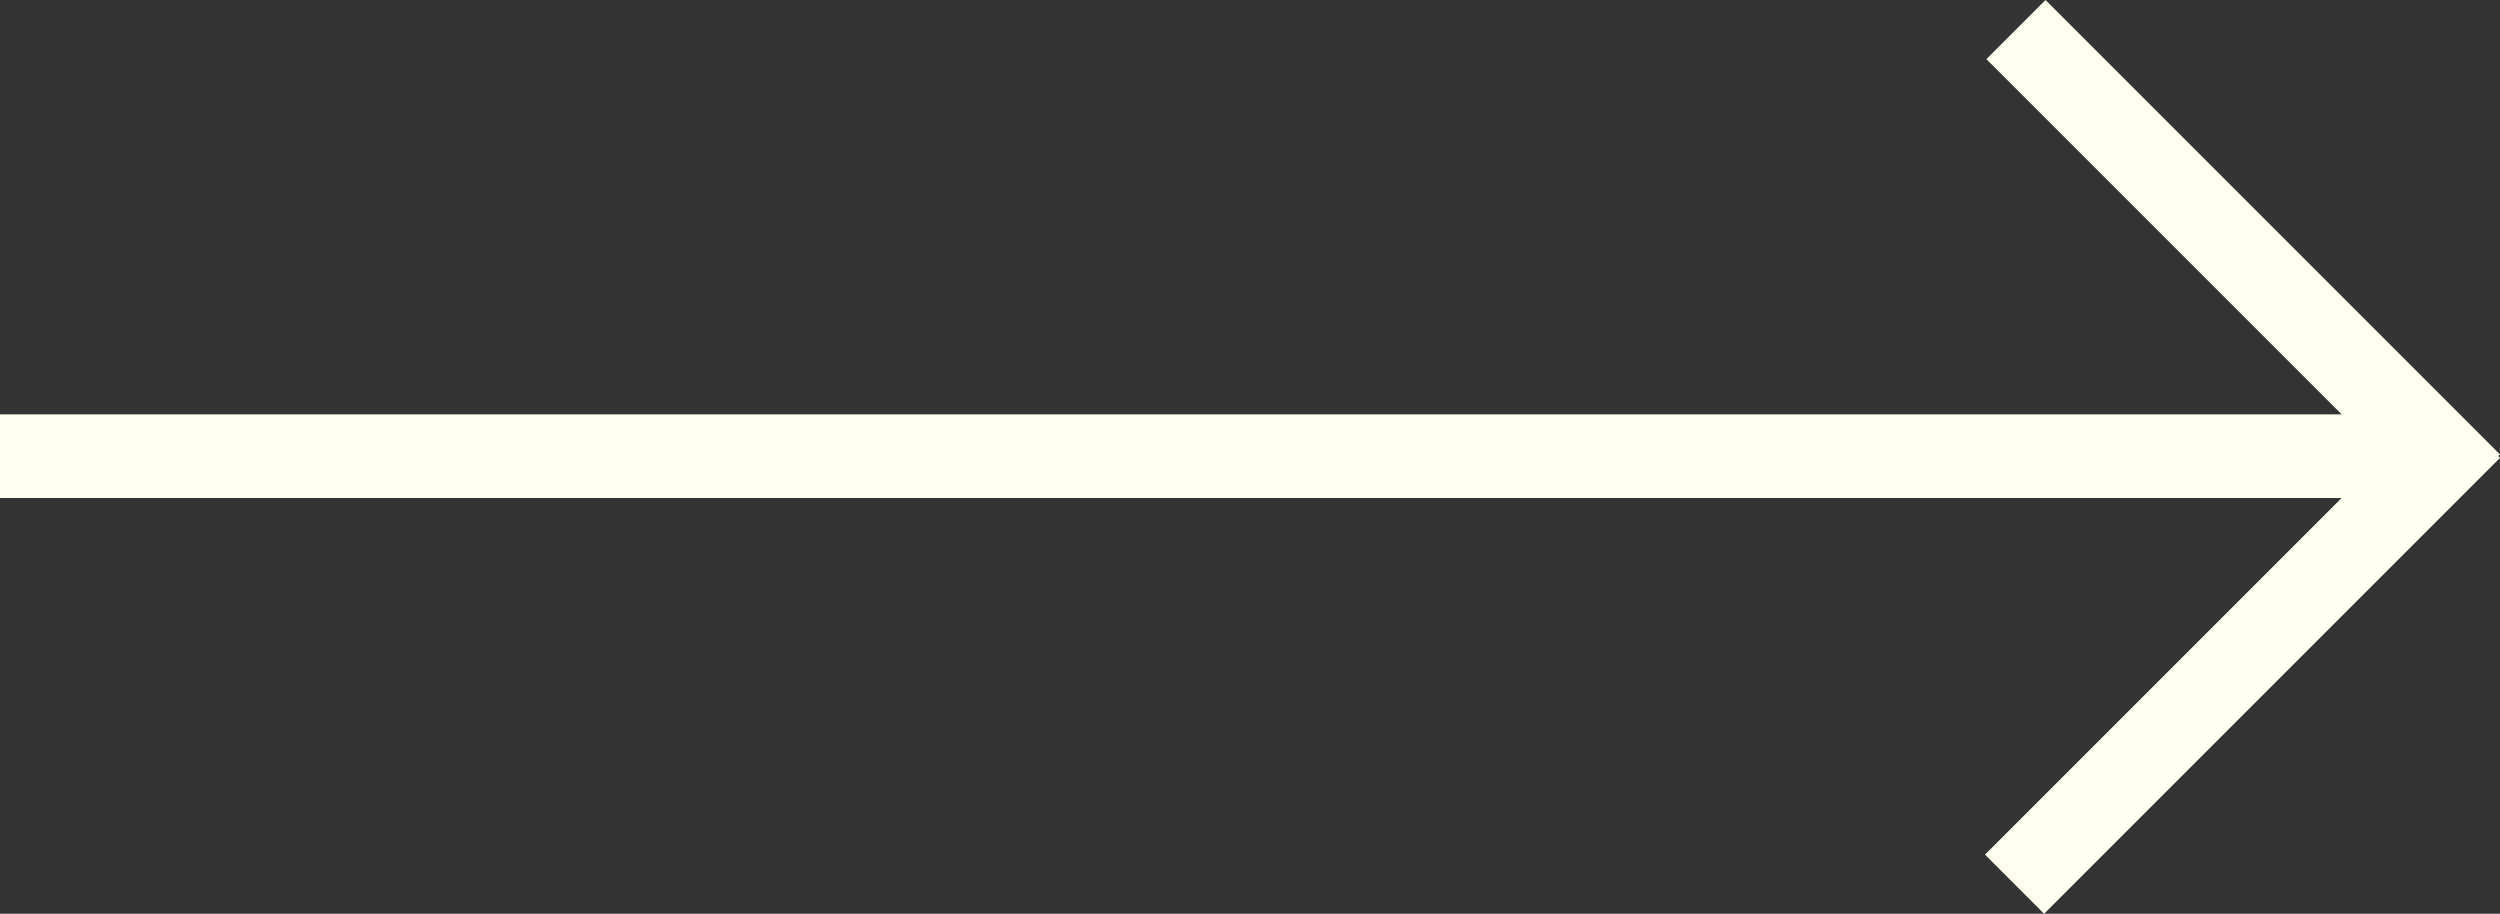
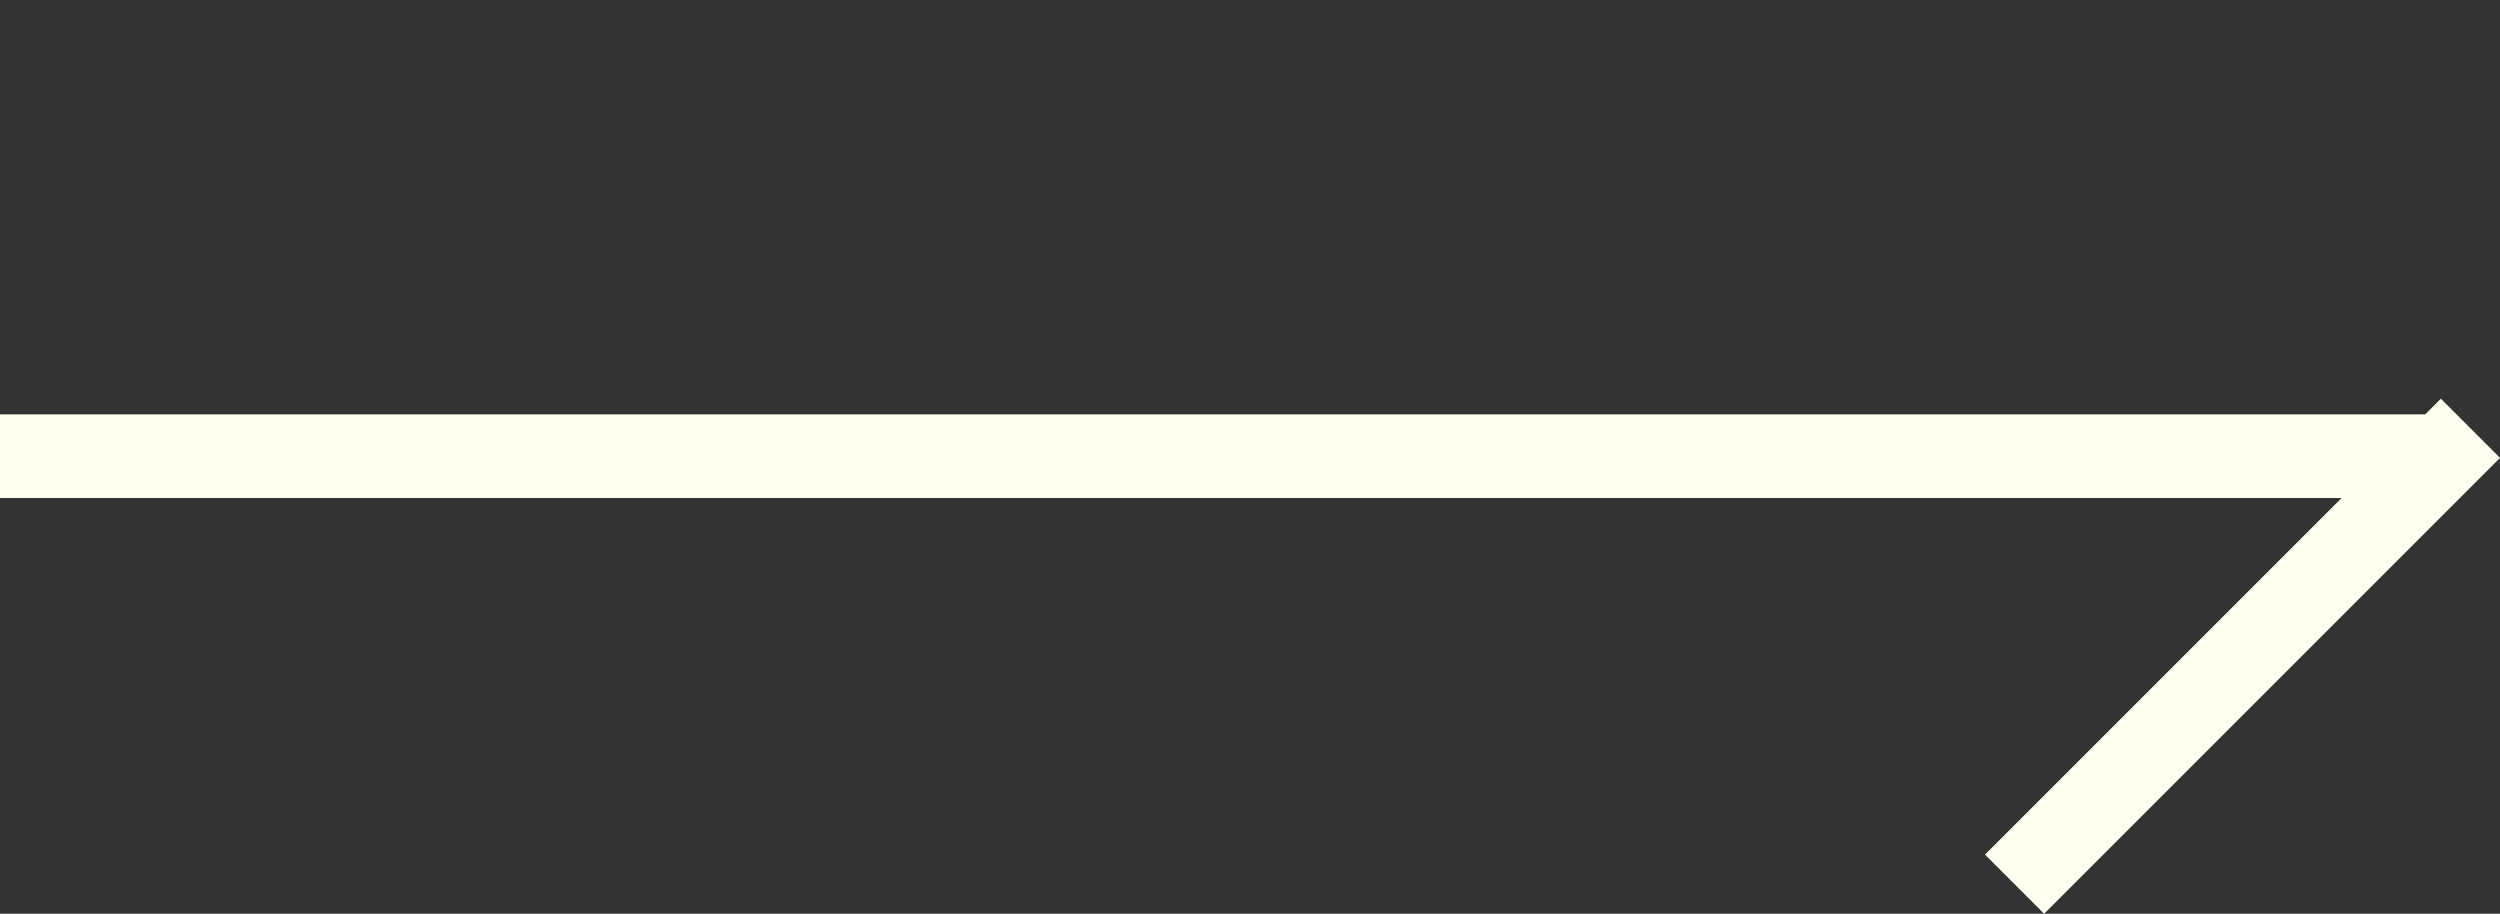
<svg xmlns="http://www.w3.org/2000/svg" id="Ebene_2" viewBox="0 0 179.37 65.56">
  <rect x="0" y="0" width="179.37" height="65.56" fill="#333333" stroke="none" />
  <defs>
    <style>.cls-1{fill:none;stroke:ivory;stroke-miterlimit:10;stroke-width:6px;}</style>
  </defs>
  <g id="Ebene_1-2">
    <g>
      <path class="cls-1" d="M0,32.73H176.22" />
-       <path class="cls-1" d="M177.25,34.73c-10.87-10.87-21.74-21.74-32.61-32.61" />
      <path class="cls-1" d="M177.25,30.73c-10.9,10.9-21.81,21.81-32.71,32.71" />
    </g>
  </g>
</svg>